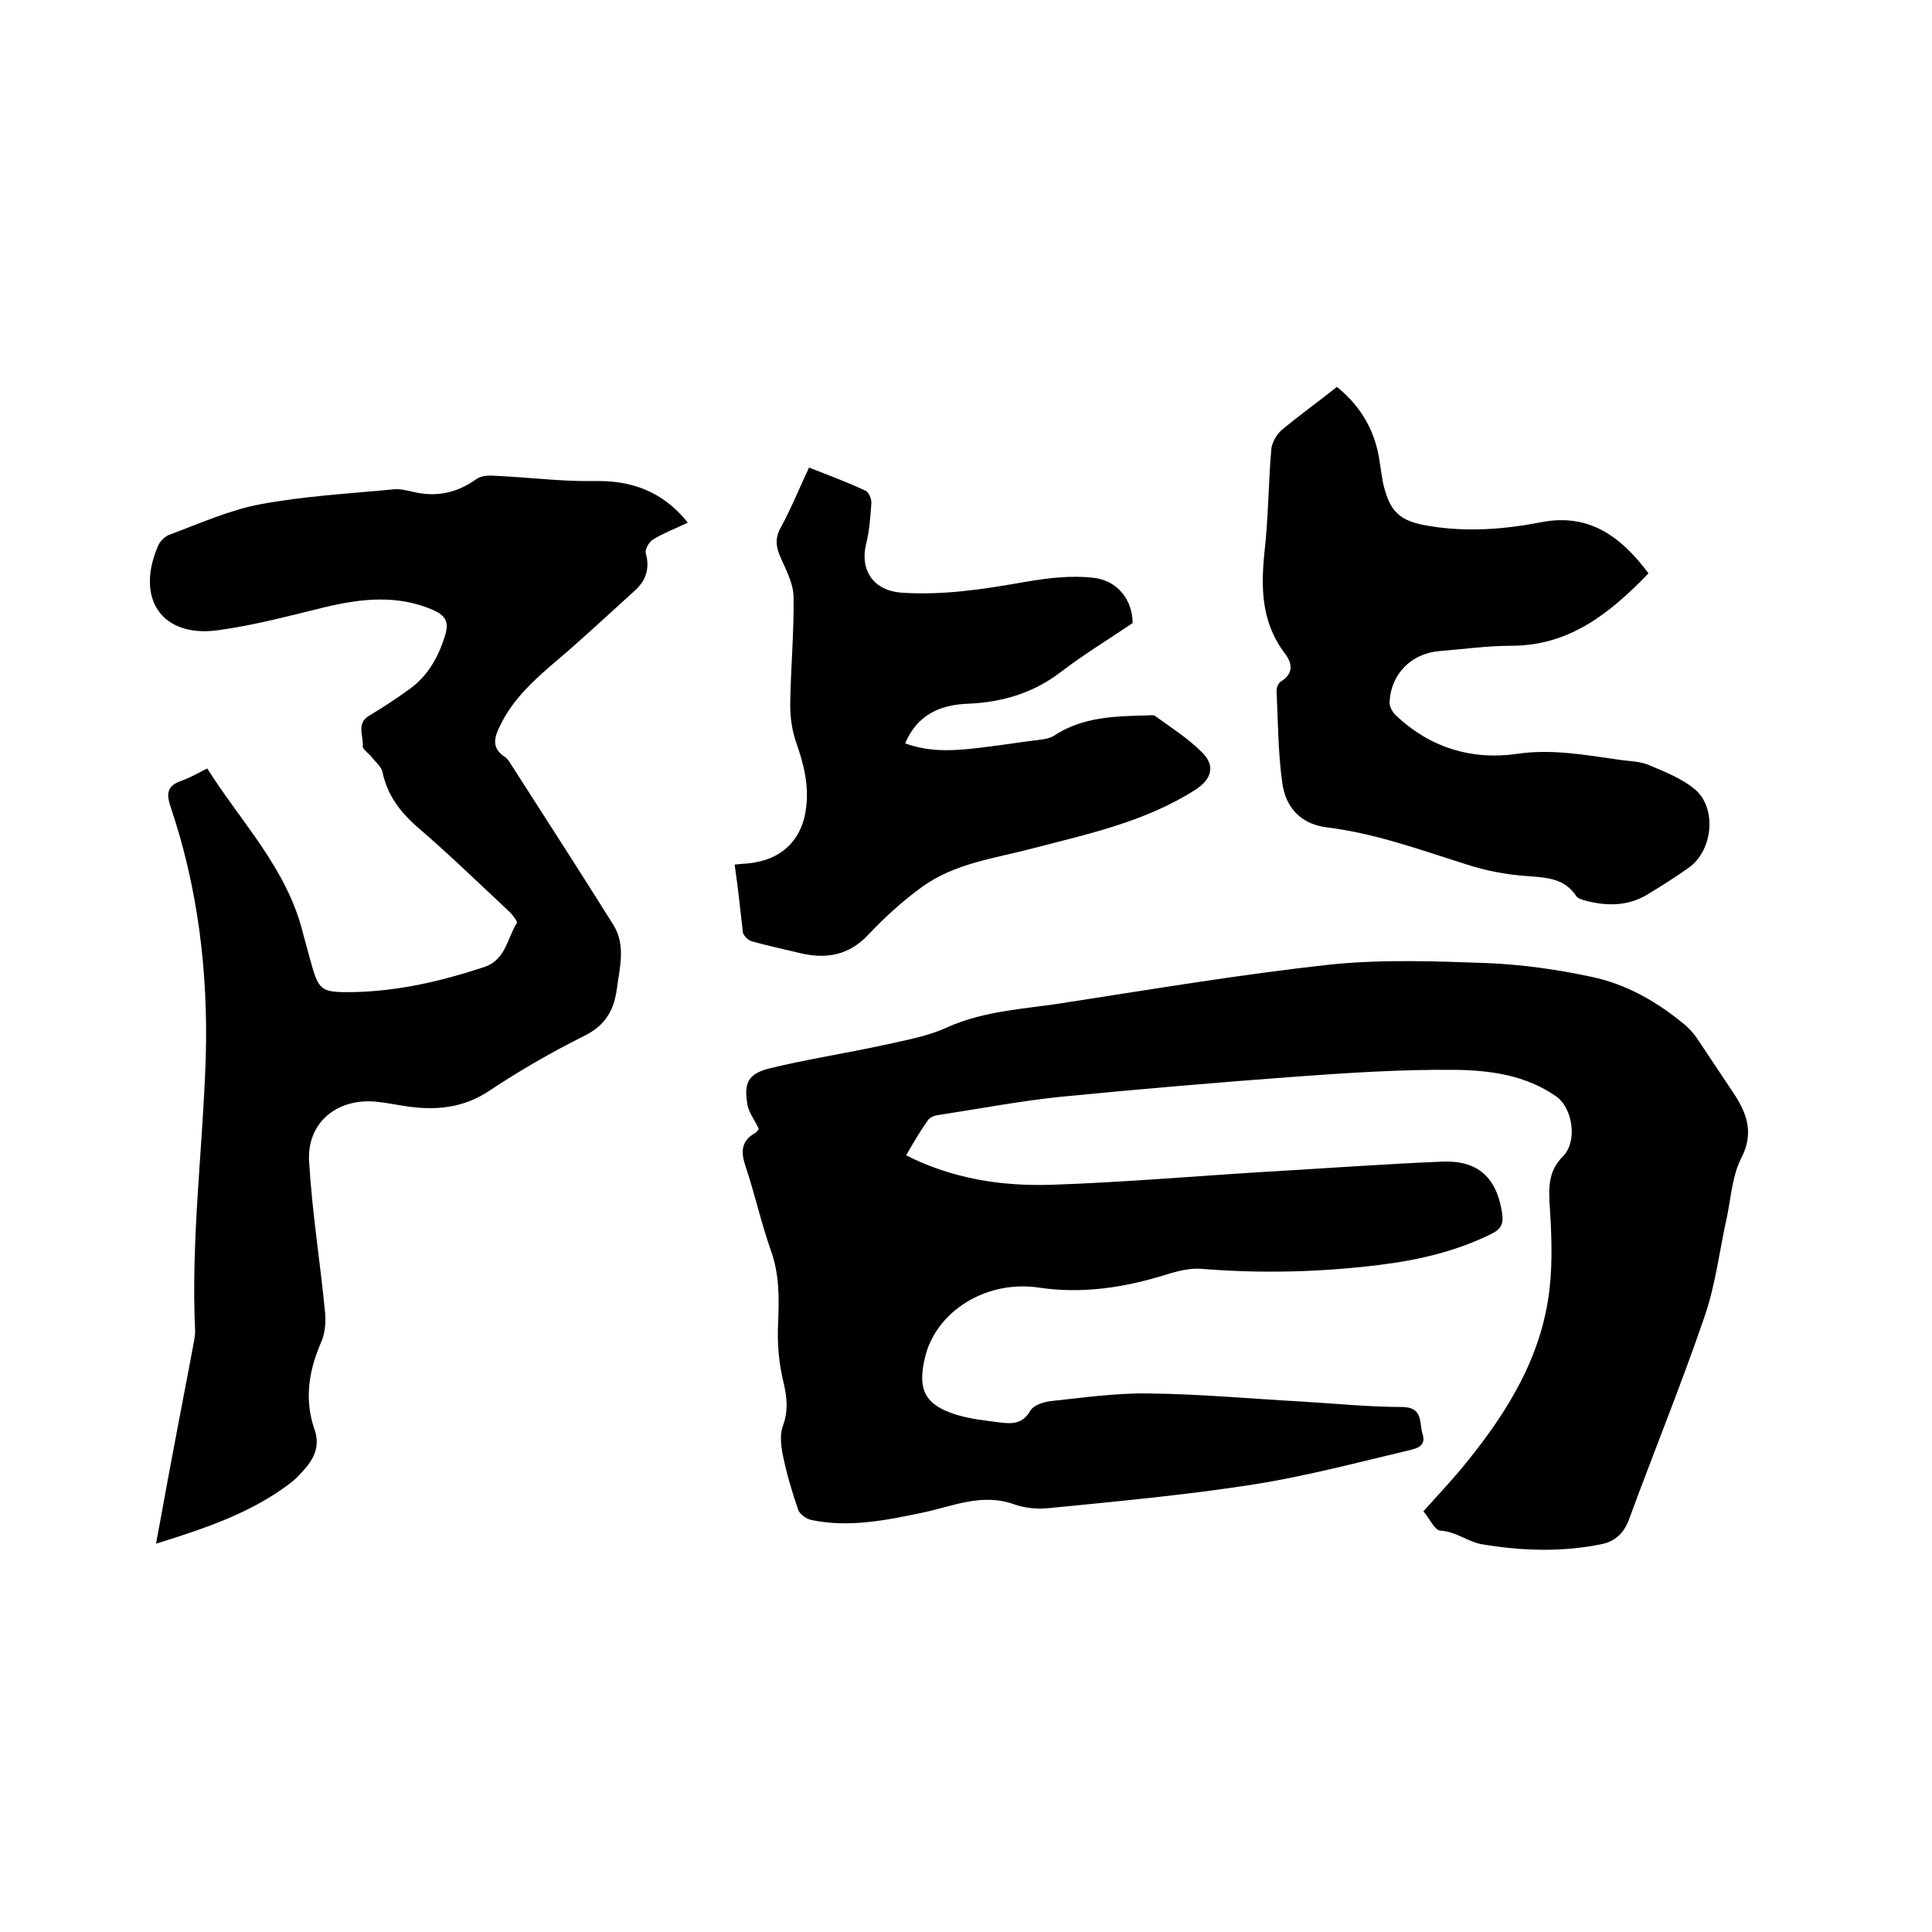
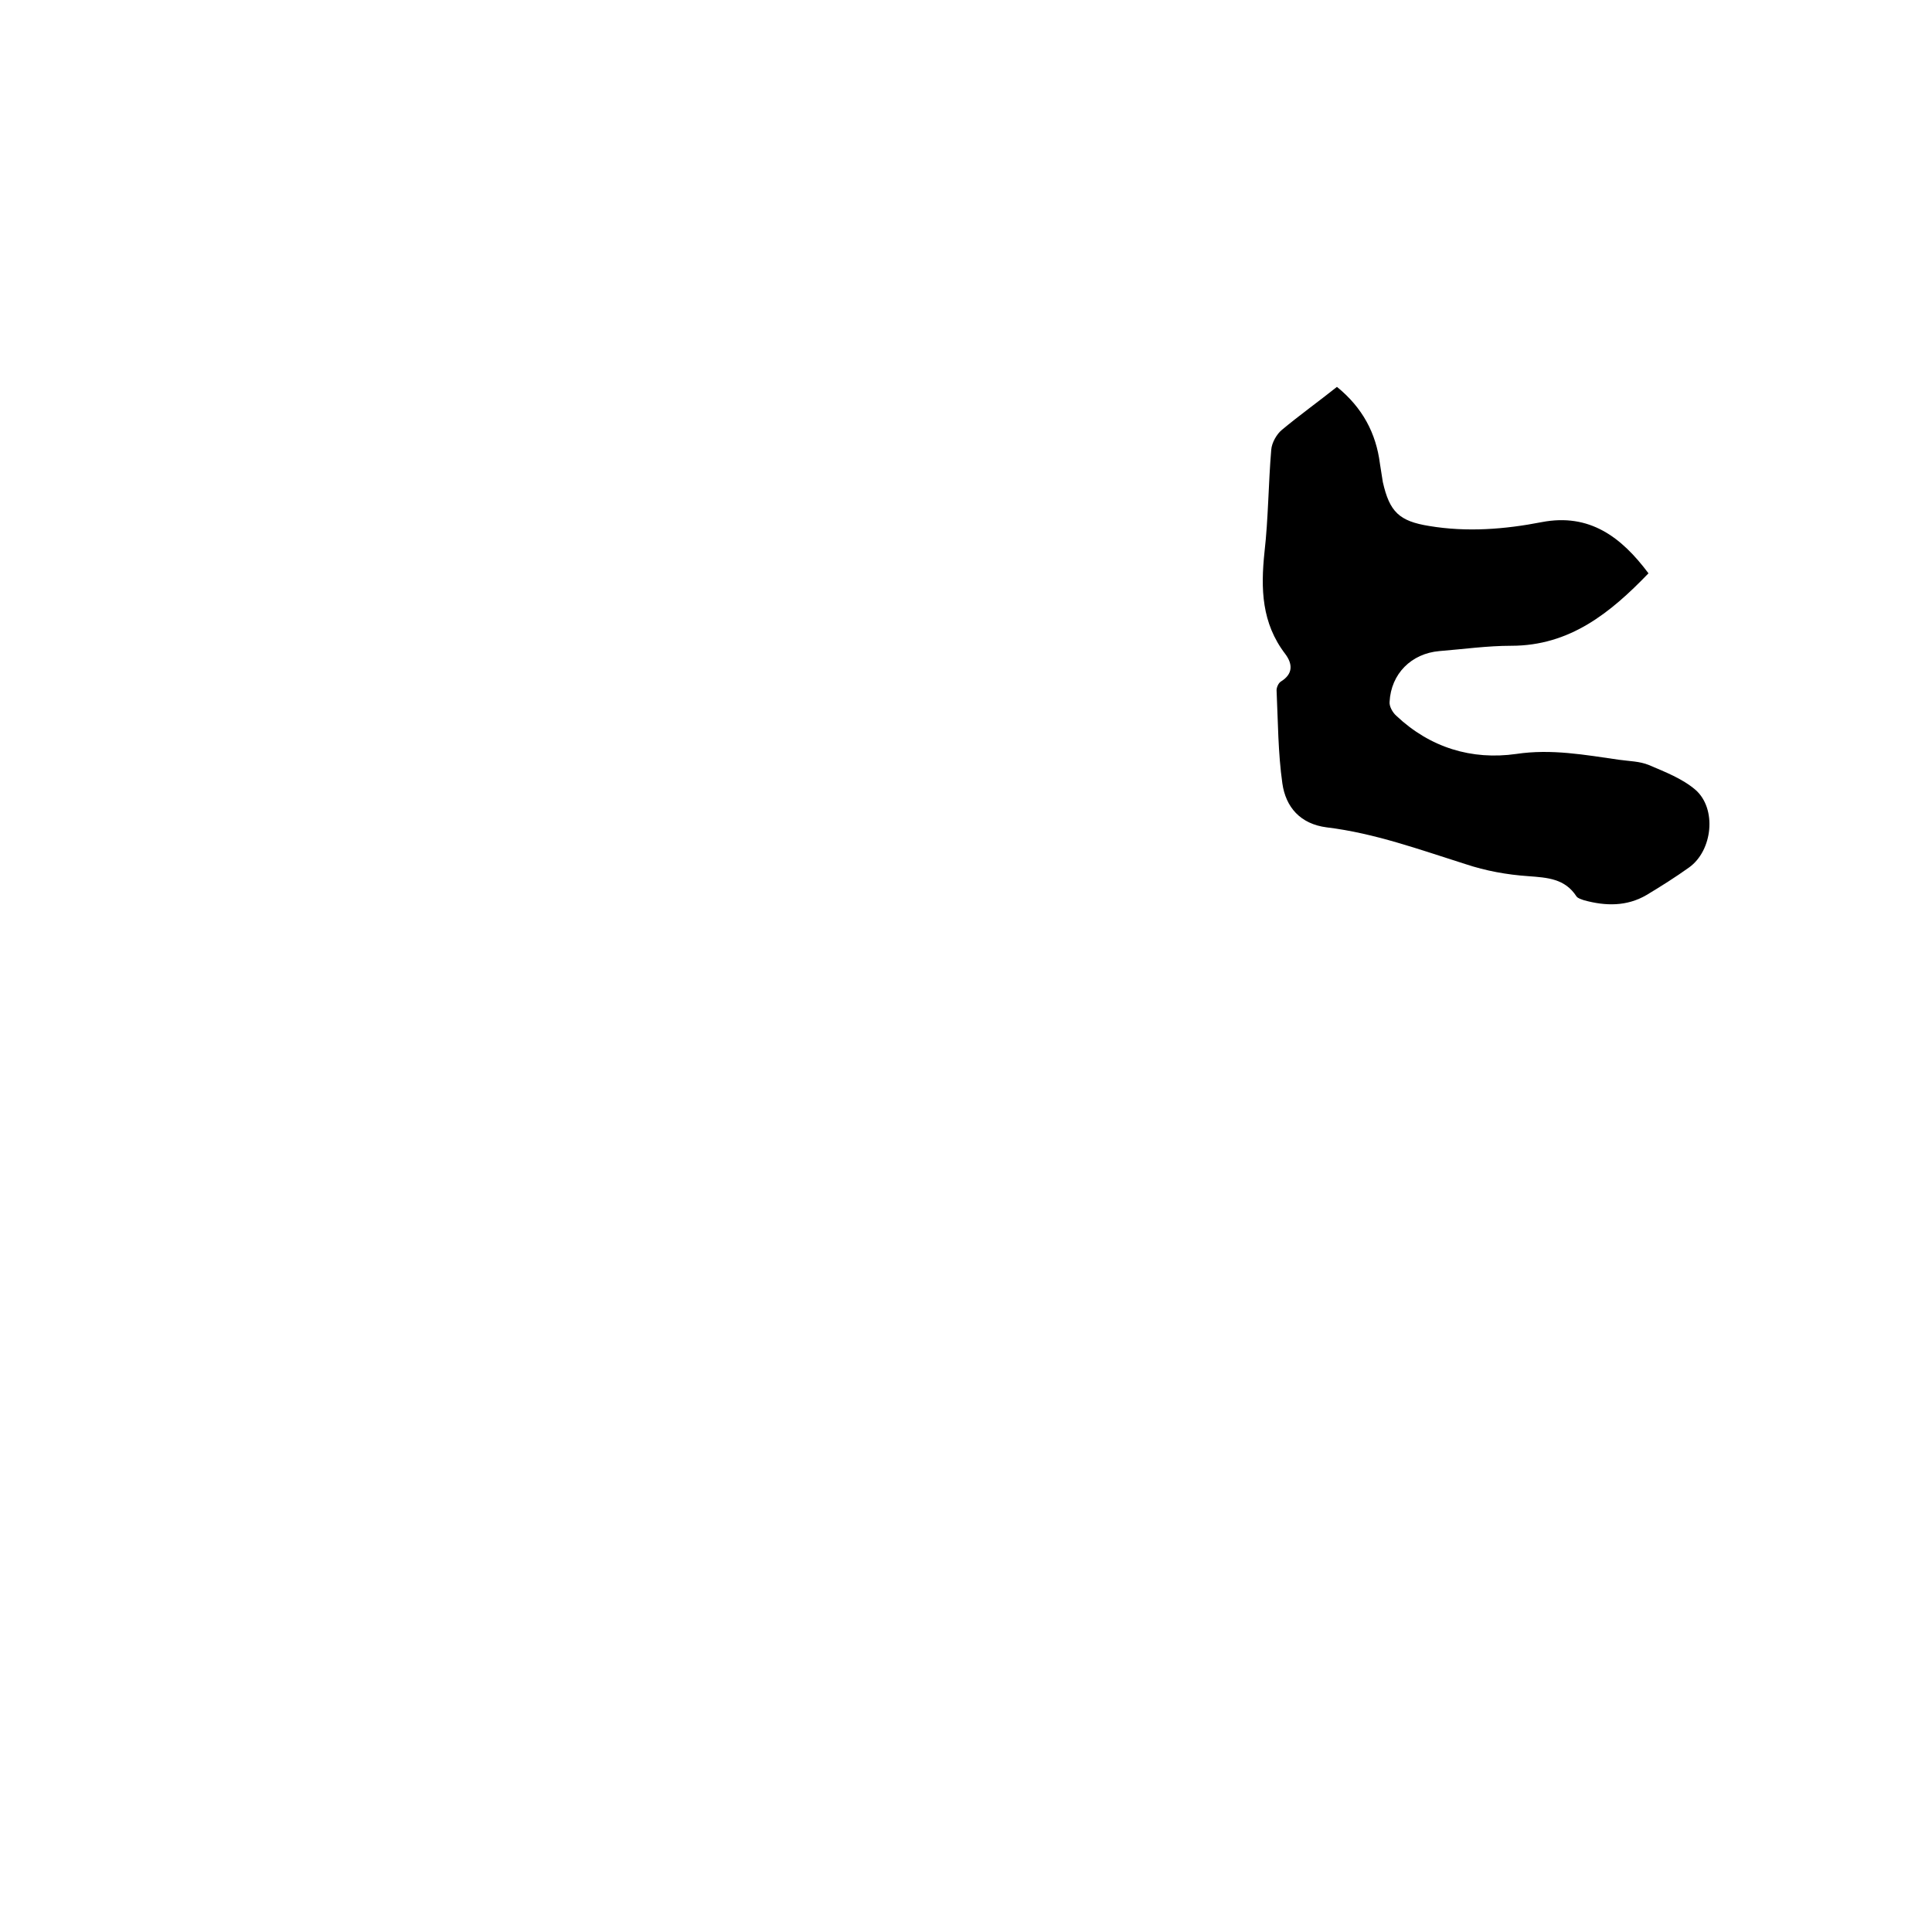
<svg xmlns="http://www.w3.org/2000/svg" enable-background="new 0 0 400 400" viewBox="0 0 400 400">
-   <path d="m187.6 239.2c9.7 4.9 19.8 6.4 30 6.1 14.9-.5 29.8-1.8 44.6-2.7 12.1-.7 24.3-1.6 36.4-2.1 7.4-.3 11.3 3.3 12.4 10.7.3 2-.1 3.2-2.1 4.2-7.4 3.7-15.3 5.5-23.4 6.5-12.2 1.5-24.4 1.8-36.7.8-2.5-.2-5.2.5-7.7 1.3-8.5 2.6-17 3.9-25.9 2.6-11.1-1.7-21.5 5-23.7 14.5-1.6 6.6 0 9.8 6.5 11.8 2.9.9 6 1.2 9 1.6 2.4.3 4.7.4 6.3-2.4.6-1.1 2.6-1.8 4.1-2 6.7-.7 13.5-1.7 20.2-1.6 10.8.1 21.5 1.1 32.3 1.7 6.8.4 13.5 1.1 20.3 1.1 4.5 0 3.6 3.2 4.3 5.5.9 2.7-1.3 3.1-2.9 3.5-10.6 2.5-21.1 5.3-31.8 7-14 2.2-28.1 3.5-42.2 4.9-2.5.3-5.2.1-7.5-.7-6.8-2.5-12.9.4-19.2 1.7-7.6 1.6-15.2 3.1-22.9 1.5-1-.2-2.3-1.1-2.7-2-1.3-3.7-2.4-7.5-3.2-11.3-.4-2-.7-4.4 0-6.2 1.2-3.3.8-6.2 0-9.5-.9-3.8-1.2-7.9-1-11.8.2-5.1.3-10-1.5-15-2-5.7-3.3-11.6-5.2-17.3-1-2.9-1.1-5.3 1.9-7 .4-.2.7-.7.8-.9-.9-1.9-2.2-3.5-2.4-5.3-.7-4.3.3-6.1 4.6-7.2 7.8-1.9 15.7-3.1 23.5-4.8 4.5-1 9.2-1.8 13.3-3.7 8-3.6 16.6-3.8 25-5.2 18.1-2.8 36.1-5.8 54.3-7.8 10.8-1.1 21.8-.7 32.6-.3 7.1.3 14.3 1.3 21.3 2.8 7.4 1.5 14 5.3 19.8 10.2 1 .9 1.9 2 2.6 3.1 2.4 3.6 4.8 7.2 7.2 10.8 2.8 4.2 4.3 8.3 1.6 13.5-1.8 3.5-2.1 7.9-2.9 11.9-1.6 7.1-2.4 14.4-4.8 21.2-4.8 14-10.4 27.7-15.5 41.6-1.1 3-2.9 4.6-5.7 5.2-8.3 1.7-16.7 1.4-24.9 0-2.8-.5-5.2-2.6-8.5-2.8-1.2-.1-2.2-2.5-3.5-4 3.1-3.5 6.2-6.7 8.9-10.1 8.6-10.6 15.6-22 17.2-35.8.7-6 .4-12.2 0-18.3-.2-3.6.1-6.6 2.8-9.3 3-3 2.1-9.9-1.4-12.4-6.3-4.4-13.6-5.4-20.9-5.5-11-.1-22 .6-32.9 1.4-16.3 1.2-32.7 2.6-49 4.2-8.5.9-16.9 2.5-25.4 3.8-.7.1-1.7.6-2 1.2-1.5 2.1-2.9 4.5-4.4 7.1z" />
-   <path d="m142.4 108.2c-2.7 1.3-5.1 2.2-7.2 3.5-.8.5-1.7 2-1.5 2.8.9 3.3 0 5.8-2.4 7.9-5.2 4.7-10.3 9.5-15.6 14-4.7 4-9.3 8-12.1 13.7-1.2 2.4-2 4.7.9 6.6.5.3.9.9 1.2 1.4 7.1 11.1 14.3 22.2 21.3 33.4 2.6 4.2 1.3 8.8.7 13.3s-2.5 7.6-6.8 9.7c-6.8 3.4-13.4 7.2-19.7 11.4-5.3 3.5-10.8 4-16.7 3.2-2.2-.3-4.4-.8-6.6-1-8.2-.8-14.4 4.4-13.9 12.4.6 10.4 2.3 20.8 3.3 31.2.2 2.1 0 4.5-.9 6.4-2.5 5.8-3.4 11.7-1.3 17.8 1.3 3.6-.2 6.4-2.6 8.9-.7.8-1.5 1.6-2.3 2.2-8.1 6.2-17.6 9.4-27.9 12.6 1.2-6.3 2.2-12.1 3.3-17.8 1.5-8.1 3.1-16.2 4.6-24.3.1-.6.2-1.3.2-1.9-.9-19 1.6-37.8 2.2-56.7.5-17.6-1.6-35.1-7.3-51.9-1-3-.5-4.4 2.4-5.4 1.7-.6 3.2-1.5 5.2-2.5 7 11.1 16.5 20.7 19.8 34 .5 1.8 1 3.7 1.5 5.5 1.8 6.6 2.1 6.9 9.1 6.8 9.3-.2 18.2-2.3 27-5.2 4.4-1.5 4.7-5.9 6.7-9.1.2-.3-.8-1.6-1.4-2.2-6.3-5.9-12.6-12-19.1-17.6-3.7-3.2-6.3-6.7-7.3-11.4-.2-1.1-1.4-2.1-2.2-3.1-.6-.8-1.9-1.6-1.9-2.3.2-2.1-1.4-4.7 1.3-6.3 2.8-1.7 5.6-3.5 8.2-5.4 4-2.8 6.2-6.8 7.6-11.4.8-2.8-.1-4-2.5-5.1-7.4-3.2-14.8-2.4-22.4-.6-7.4 1.8-14.8 3.8-22.3 4.8-11.4 1.5-16.9-6.4-12.4-17.2.4-1.1 1.4-2.2 2.5-2.6 6.2-2.3 12.4-5.1 18.8-6.3 9.1-1.7 18.4-2.2 27.7-3.1 1.2-.1 2.5.2 3.8.5 4.8 1.2 9.2.3 13.2-2.6 1-.7 2.5-.8 3.8-.7 6.8.3 13.7 1.2 20.5 1.1 7.8-.2 14.3 2.1 19.5 8.6z" />
  <path d="m276.8 80.1c5.3 4.3 8.1 9.6 8.9 15.9.2 1.3.4 2.5.6 3.8 1.4 6.2 3.4 8.1 9.6 9.1 7.8 1.3 15.6.7 23.3-.8 9.9-1.9 16.5 3.1 22.1 10.6-7.9 8.2-16.3 15-28.4 15-5 0-9.9.7-14.9 1.1-5.8.5-10 4.7-10.3 10.5-.1.9.6 2.2 1.4 2.9 7 6.6 15.6 9.2 24.8 7.9 7.3-1.1 14.3.2 21.3 1.2 2.1.3 4.3.3 6.2 1.1 3.3 1.4 6.9 2.8 9.6 5.1 4.5 3.9 3.6 12.6-1.3 16.1-2.8 2-5.8 3.9-8.8 5.7-4.1 2.4-8.5 2.3-12.9 1.1-.6-.2-1.3-.4-1.6-.8-2.4-3.7-6-3.9-10-4.2-4.4-.3-8.8-1.1-13-2.5-9.5-3-18.8-6.4-28.7-7.6-5.5-.7-8.5-4.2-9.2-9.1-.9-6.3-.9-12.8-1.2-19.3 0-.6.4-1.5.9-1.8 2.6-1.6 2.4-3.7.9-5.7-4.9-6.4-5.1-13.5-4.3-21.1.8-7 .8-14.2 1.4-21.2.1-1.4 1.1-3.2 2.2-4.1 3.6-3 7.5-5.8 11.4-8.9z" />
-   <path d="m152.1 179c1.8-.2 3.2-.2 4.5-.5 5.9-1.1 9.6-5.2 10.3-11.3.6-4.7-.5-9-2-13.3-.9-2.5-1.3-5.3-1.3-8 .1-7.4.8-14.8.7-22.2 0-2.8-1.5-5.6-2.7-8.3-.9-2.1-1.2-3.7-.1-5.9 2.2-4 3.9-8.2 6-12.7 4 1.6 7.9 3 11.7 4.8.7.3 1.3 1.8 1.2 2.7-.2 2.8-.4 5.7-1.1 8.4-1.3 5.5 1.7 9.6 7.3 10 8.6.6 17-.7 25.5-2.2 4.6-.8 9.5-1.4 14.1-.9 5.3.5 8.3 4.8 8.3 9.4-5.2 3.5-10.1 6.5-14.7 10-5.8 4.5-12.3 6.4-19.4 6.7-5.8.2-10.5 2.3-13 8.2 4.6 1.7 9.2 1.6 13.8 1.1 4.8-.5 9.6-1.3 14.5-1.9.8-.1 1.7-.3 2.4-.7 6.1-4.1 13-4.1 19.8-4.3.4 0 1-.1 1.2.1 3.3 2.4 6.8 4.6 9.7 7.5 2.9 2.8 2.1 5.6-1.3 7.8-10.3 6.6-22 9.1-33.5 12.1-7.9 2.1-16.4 3.1-23.2 8.1-4 2.9-7.7 6.3-11.1 9.9-4.1 4.3-8.8 5-14.2 3.7-3.3-.8-6.6-1.5-9.8-2.4-.8-.2-1.8-1.2-1.9-1.9-.5-4.6-1-9.1-1.7-14z" />
</svg>